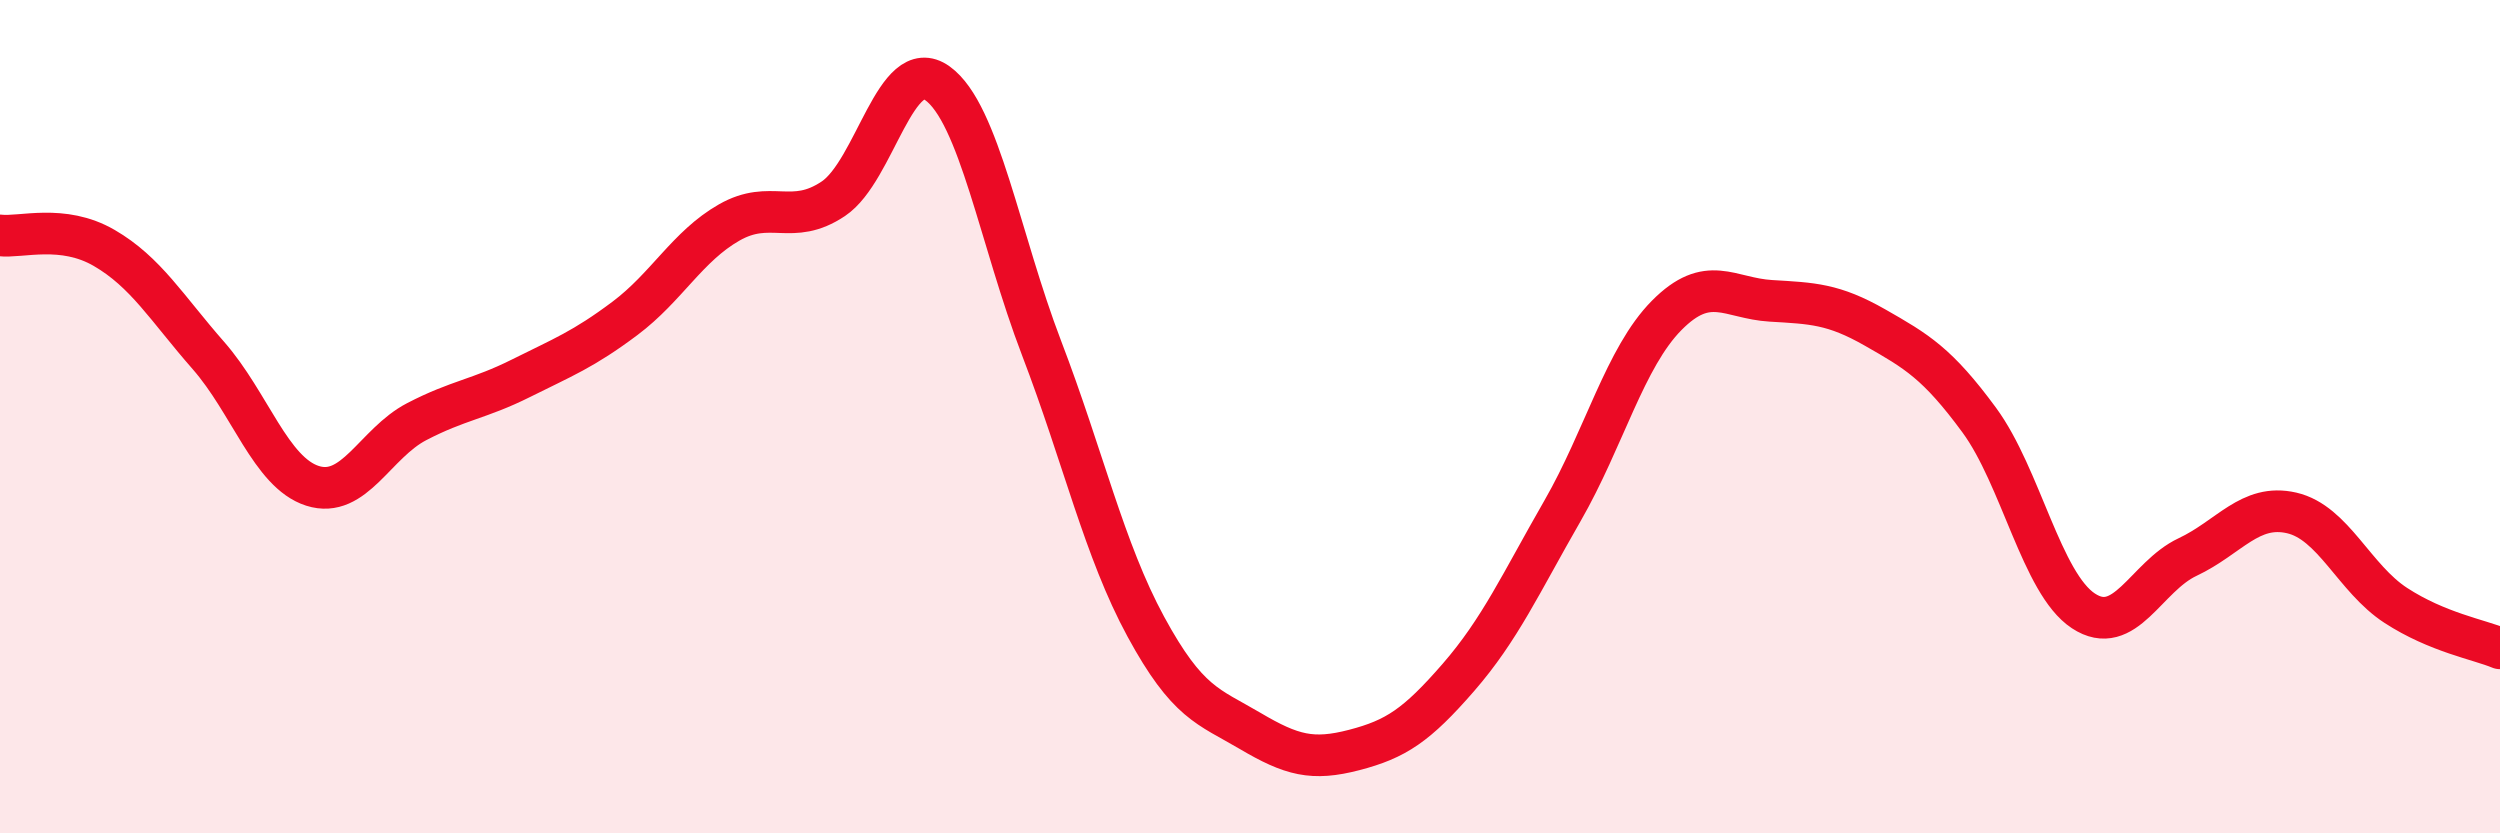
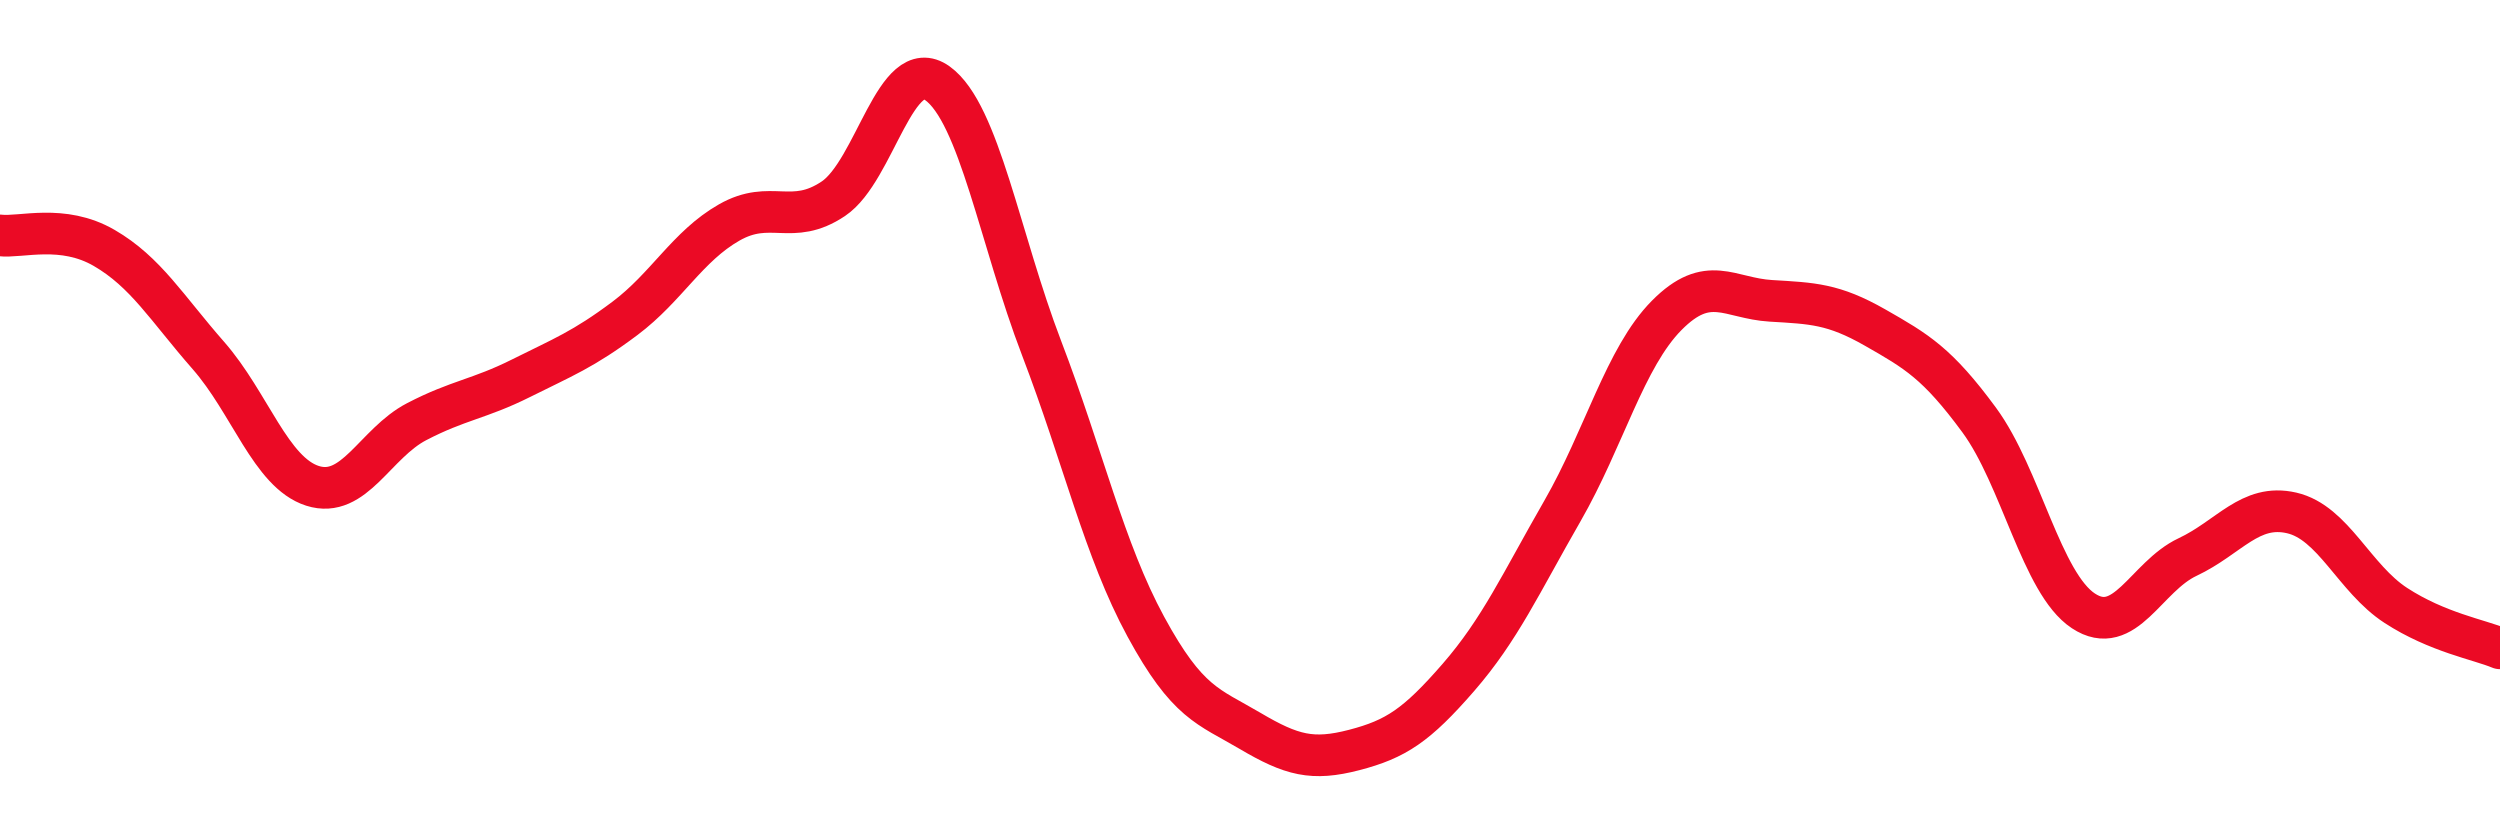
<svg xmlns="http://www.w3.org/2000/svg" width="60" height="20" viewBox="0 0 60 20">
-   <path d="M 0,5.65 C 0.5,5.71 1.5,5.37 2.5,5.95 C 3.5,6.53 4,7.39 5,8.53 C 6,9.67 6.5,11.34 7.5,11.66 C 8.5,11.98 9,10.64 10,10.12 C 11,9.6 11.5,9.58 12.5,9.08 C 13.5,8.58 14,8.39 15,7.64 C 16,6.89 16.5,5.91 17.5,5.34 C 18.5,4.77 19,5.44 20,4.77 C 21,4.1 21.5,1.28 22.5,2 C 23.5,2.72 24,5.75 25,8.36 C 26,10.97 26.5,13.2 27.5,15.04 C 28.5,16.88 29,16.95 30,17.54 C 31,18.13 31.5,18.26 32.5,18 C 33.5,17.74 34,17.41 35,16.26 C 36,15.11 36.5,14 37.5,12.26 C 38.5,10.52 39,8.58 40,7.57 C 41,6.56 41.5,7.16 42.5,7.22 C 43.5,7.28 44,7.29 45,7.86 C 46,8.43 46.5,8.72 47.5,10.08 C 48.5,11.44 49,14 50,14.66 C 51,15.32 51.5,13.84 52.5,13.37 C 53.5,12.9 54,12.08 55,12.31 C 56,12.54 56.5,13.88 57.5,14.53 C 58.5,15.18 59.5,15.35 60,15.56L60 20L0 20Z" fill="#EB0A25" opacity="0.1" stroke-linecap="round" stroke-linejoin="round" />
  <path d="M 0,5.65 C 0.5,5.71 1.5,5.37 2.5,5.95 C 3.5,6.53 4,7.39 5,8.53 C 6,9.67 6.5,11.34 7.5,11.66 C 8.5,11.98 9,10.64 10,10.12 C 11,9.6 11.5,9.58 12.5,9.08 C 13.5,8.58 14,8.39 15,7.64 C 16,6.89 16.5,5.91 17.5,5.34 C 18.5,4.77 19,5.44 20,4.77 C 21,4.1 21.5,1.28 22.5,2 C 23.5,2.72 24,5.75 25,8.36 C 26,10.97 26.5,13.2 27.5,15.04 C 28.5,16.88 29,16.95 30,17.54 C 31,18.13 31.5,18.26 32.5,18 C 33.5,17.74 34,17.41 35,16.26 C 36,15.11 36.5,14 37.5,12.26 C 38.5,10.52 39,8.58 40,7.57 C 41,6.56 41.5,7.16 42.5,7.22 C 43.5,7.28 44,7.29 45,7.86 C 46,8.43 46.5,8.72 47.5,10.08 C 48.5,11.44 49,14 50,14.66 C 51,15.32 51.5,13.84 52.5,13.37 C 53.5,12.9 54,12.08 55,12.31 C 56,12.54 56.5,13.88 57.5,14.53 C 58.5,15.18 59.5,15.35 60,15.56" stroke="#EB0A25" stroke-width="1" fill="none" stroke-linecap="round" stroke-linejoin="round" />
</svg>